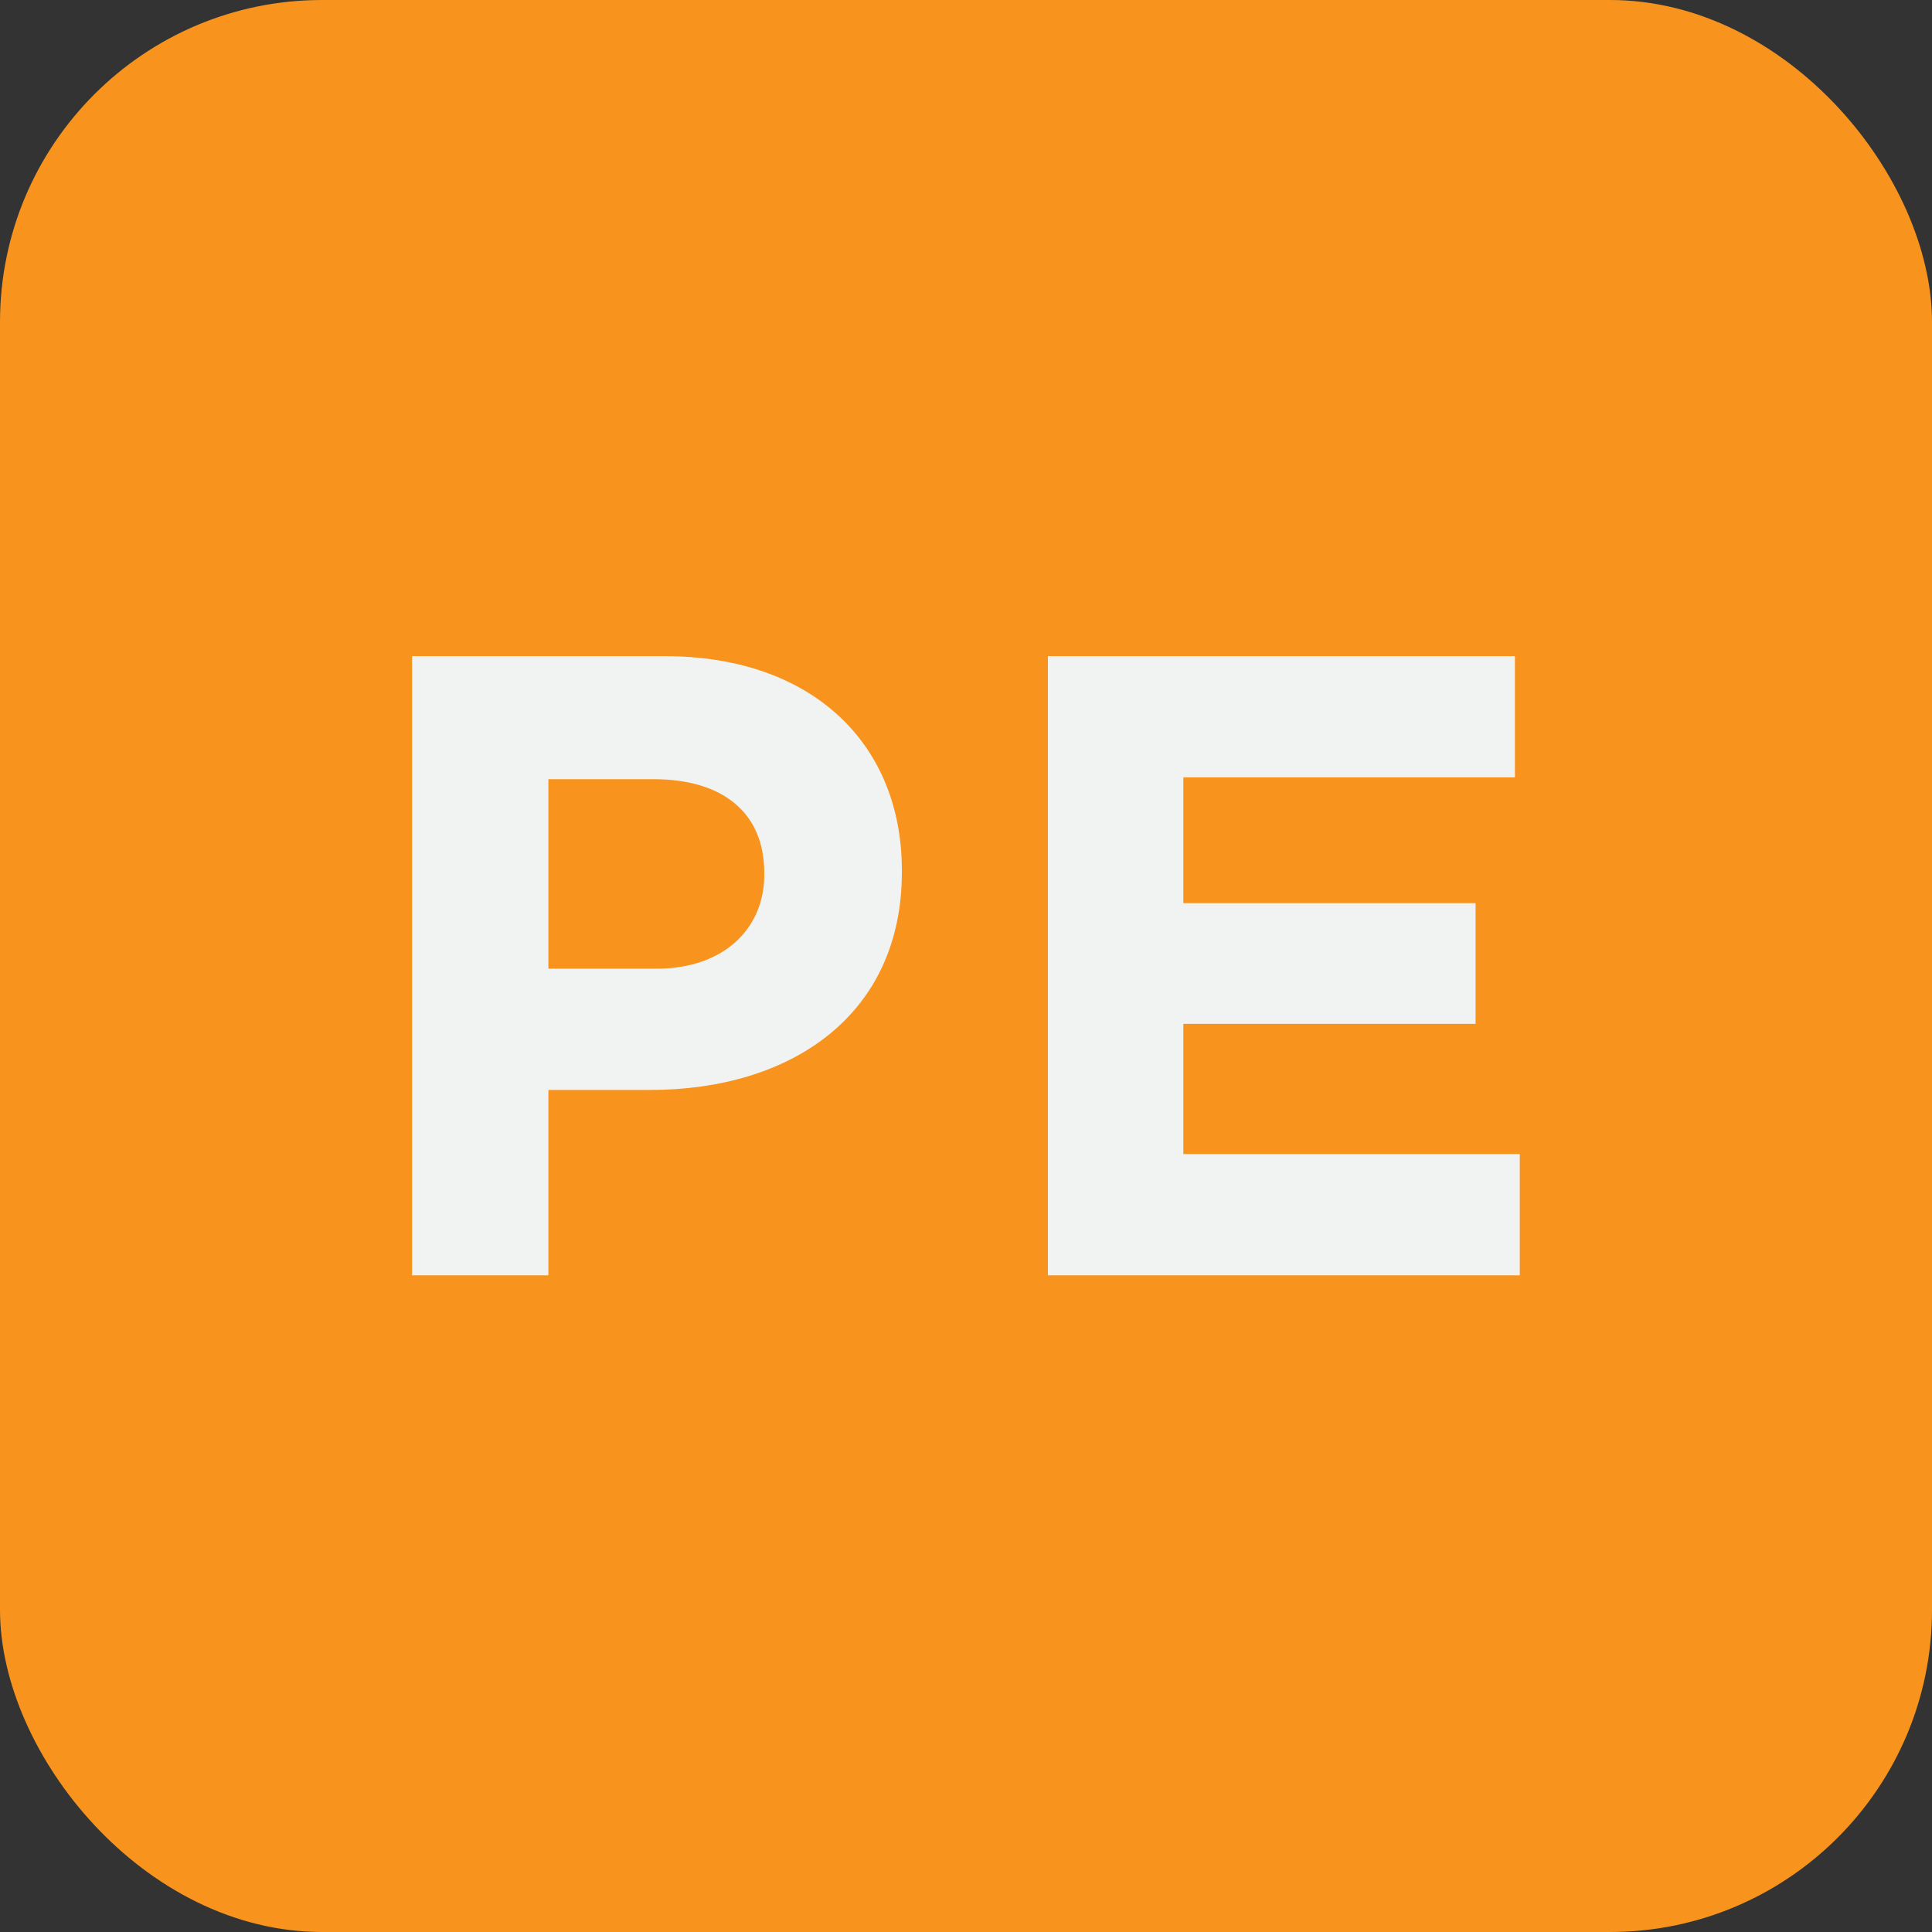
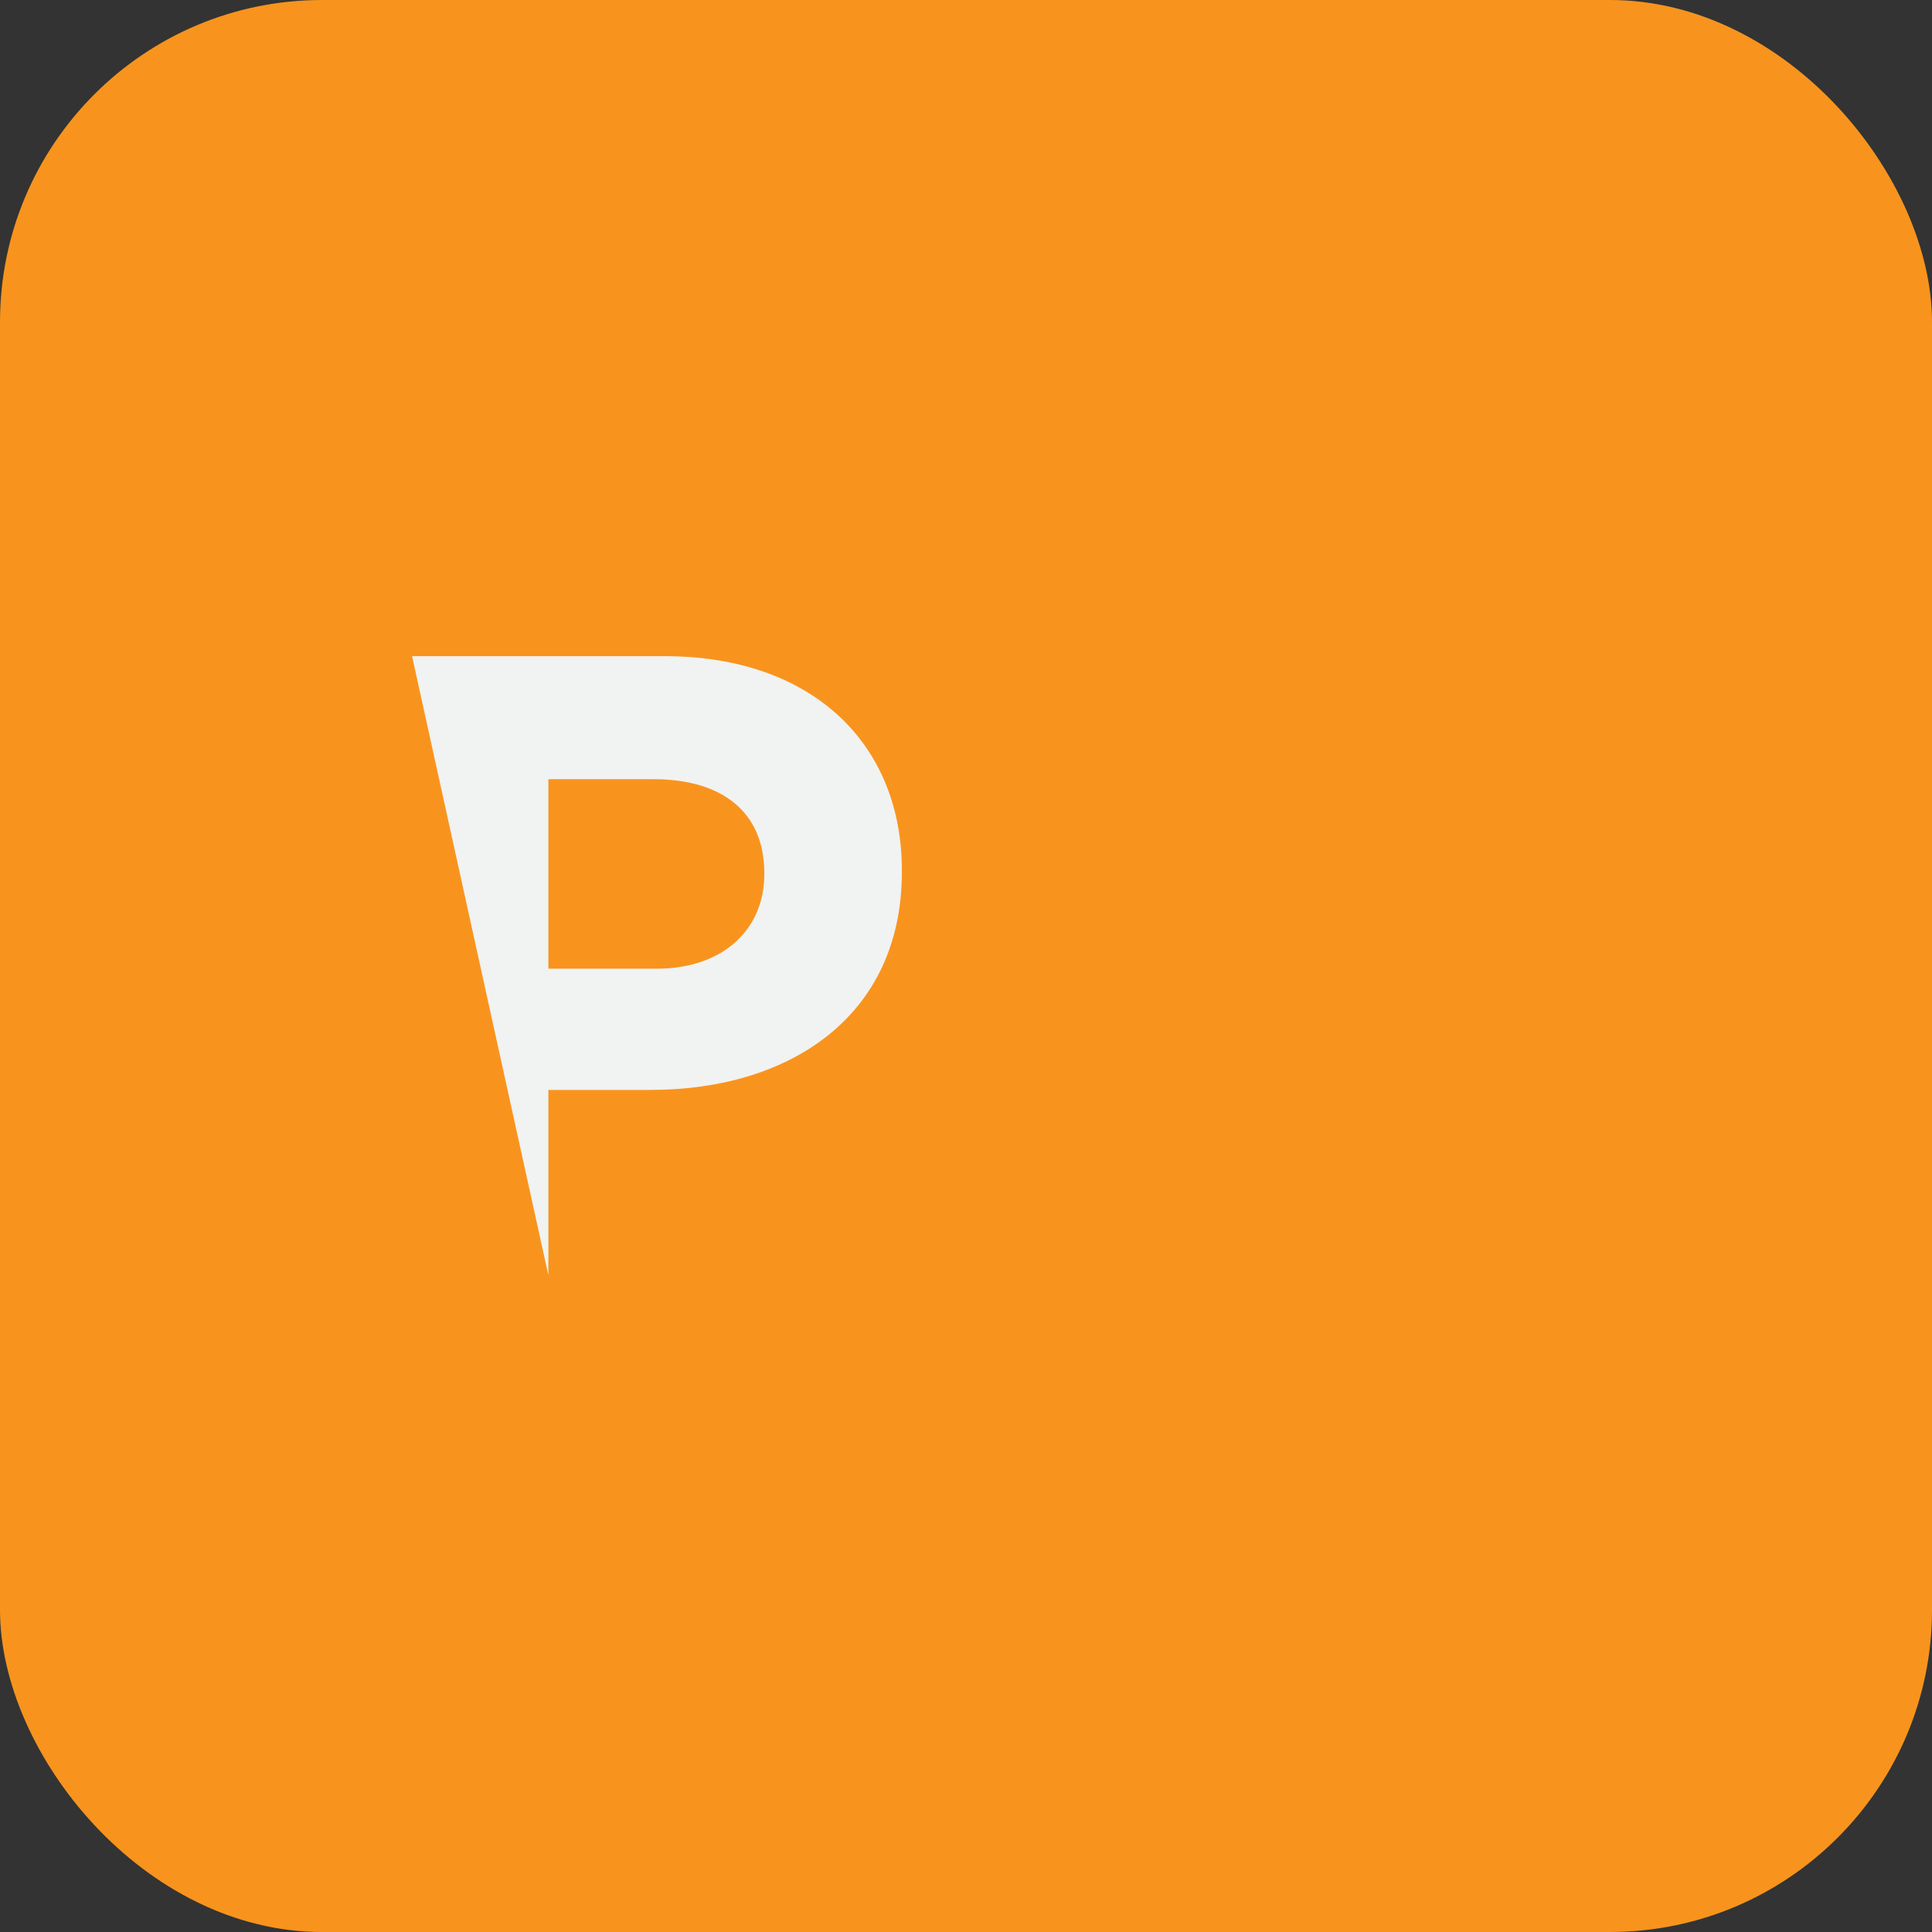
<svg xmlns="http://www.w3.org/2000/svg" viewBox="0 0 107.56 107.56">
  <rect x="0" y="0" width="107.56" height="107.56" fill="#333333" stroke="none" />
  <defs>
    <style>.cls-1{fill:#f8941d;}.cls-2{fill:#f1f2f2;}</style>
  </defs>
  <title>Asset 8</title>
  <g id="Layer_2" data-name="Layer 2">
    <g id="Layer_1-2" data-name="Layer 1">
      <rect class="cls-1" width="107.56" height="107.56" rx="17.93" />
-       <path class="cls-2" d="M22.94,36.53H37c8.23,0,13.21,4.88,13.21,11.93v.09c0,8-6.21,12.13-14,12.13H30.53V71H22.94Zm13.61,17.4c3.79,0,6-2.27,6-5.23v-.1c0-3.4-2.36-5.22-6.16-5.22H30.53V53.93Z" />
-       <path class="cls-2" d="M58.34,36.53h26v6.75H65.88v7H82.15V57H65.88v7.25H84.61V71H58.34Z" />
+       <path class="cls-2" d="M22.94,36.53H37c8.23,0,13.21,4.88,13.21,11.93v.09c0,8-6.21,12.13-14,12.13H30.53V71Zm13.61,17.4c3.79,0,6-2.27,6-5.23v-.1c0-3.4-2.36-5.22-6.16-5.22H30.53V53.93Z" />
    </g>
  </g>
</svg>